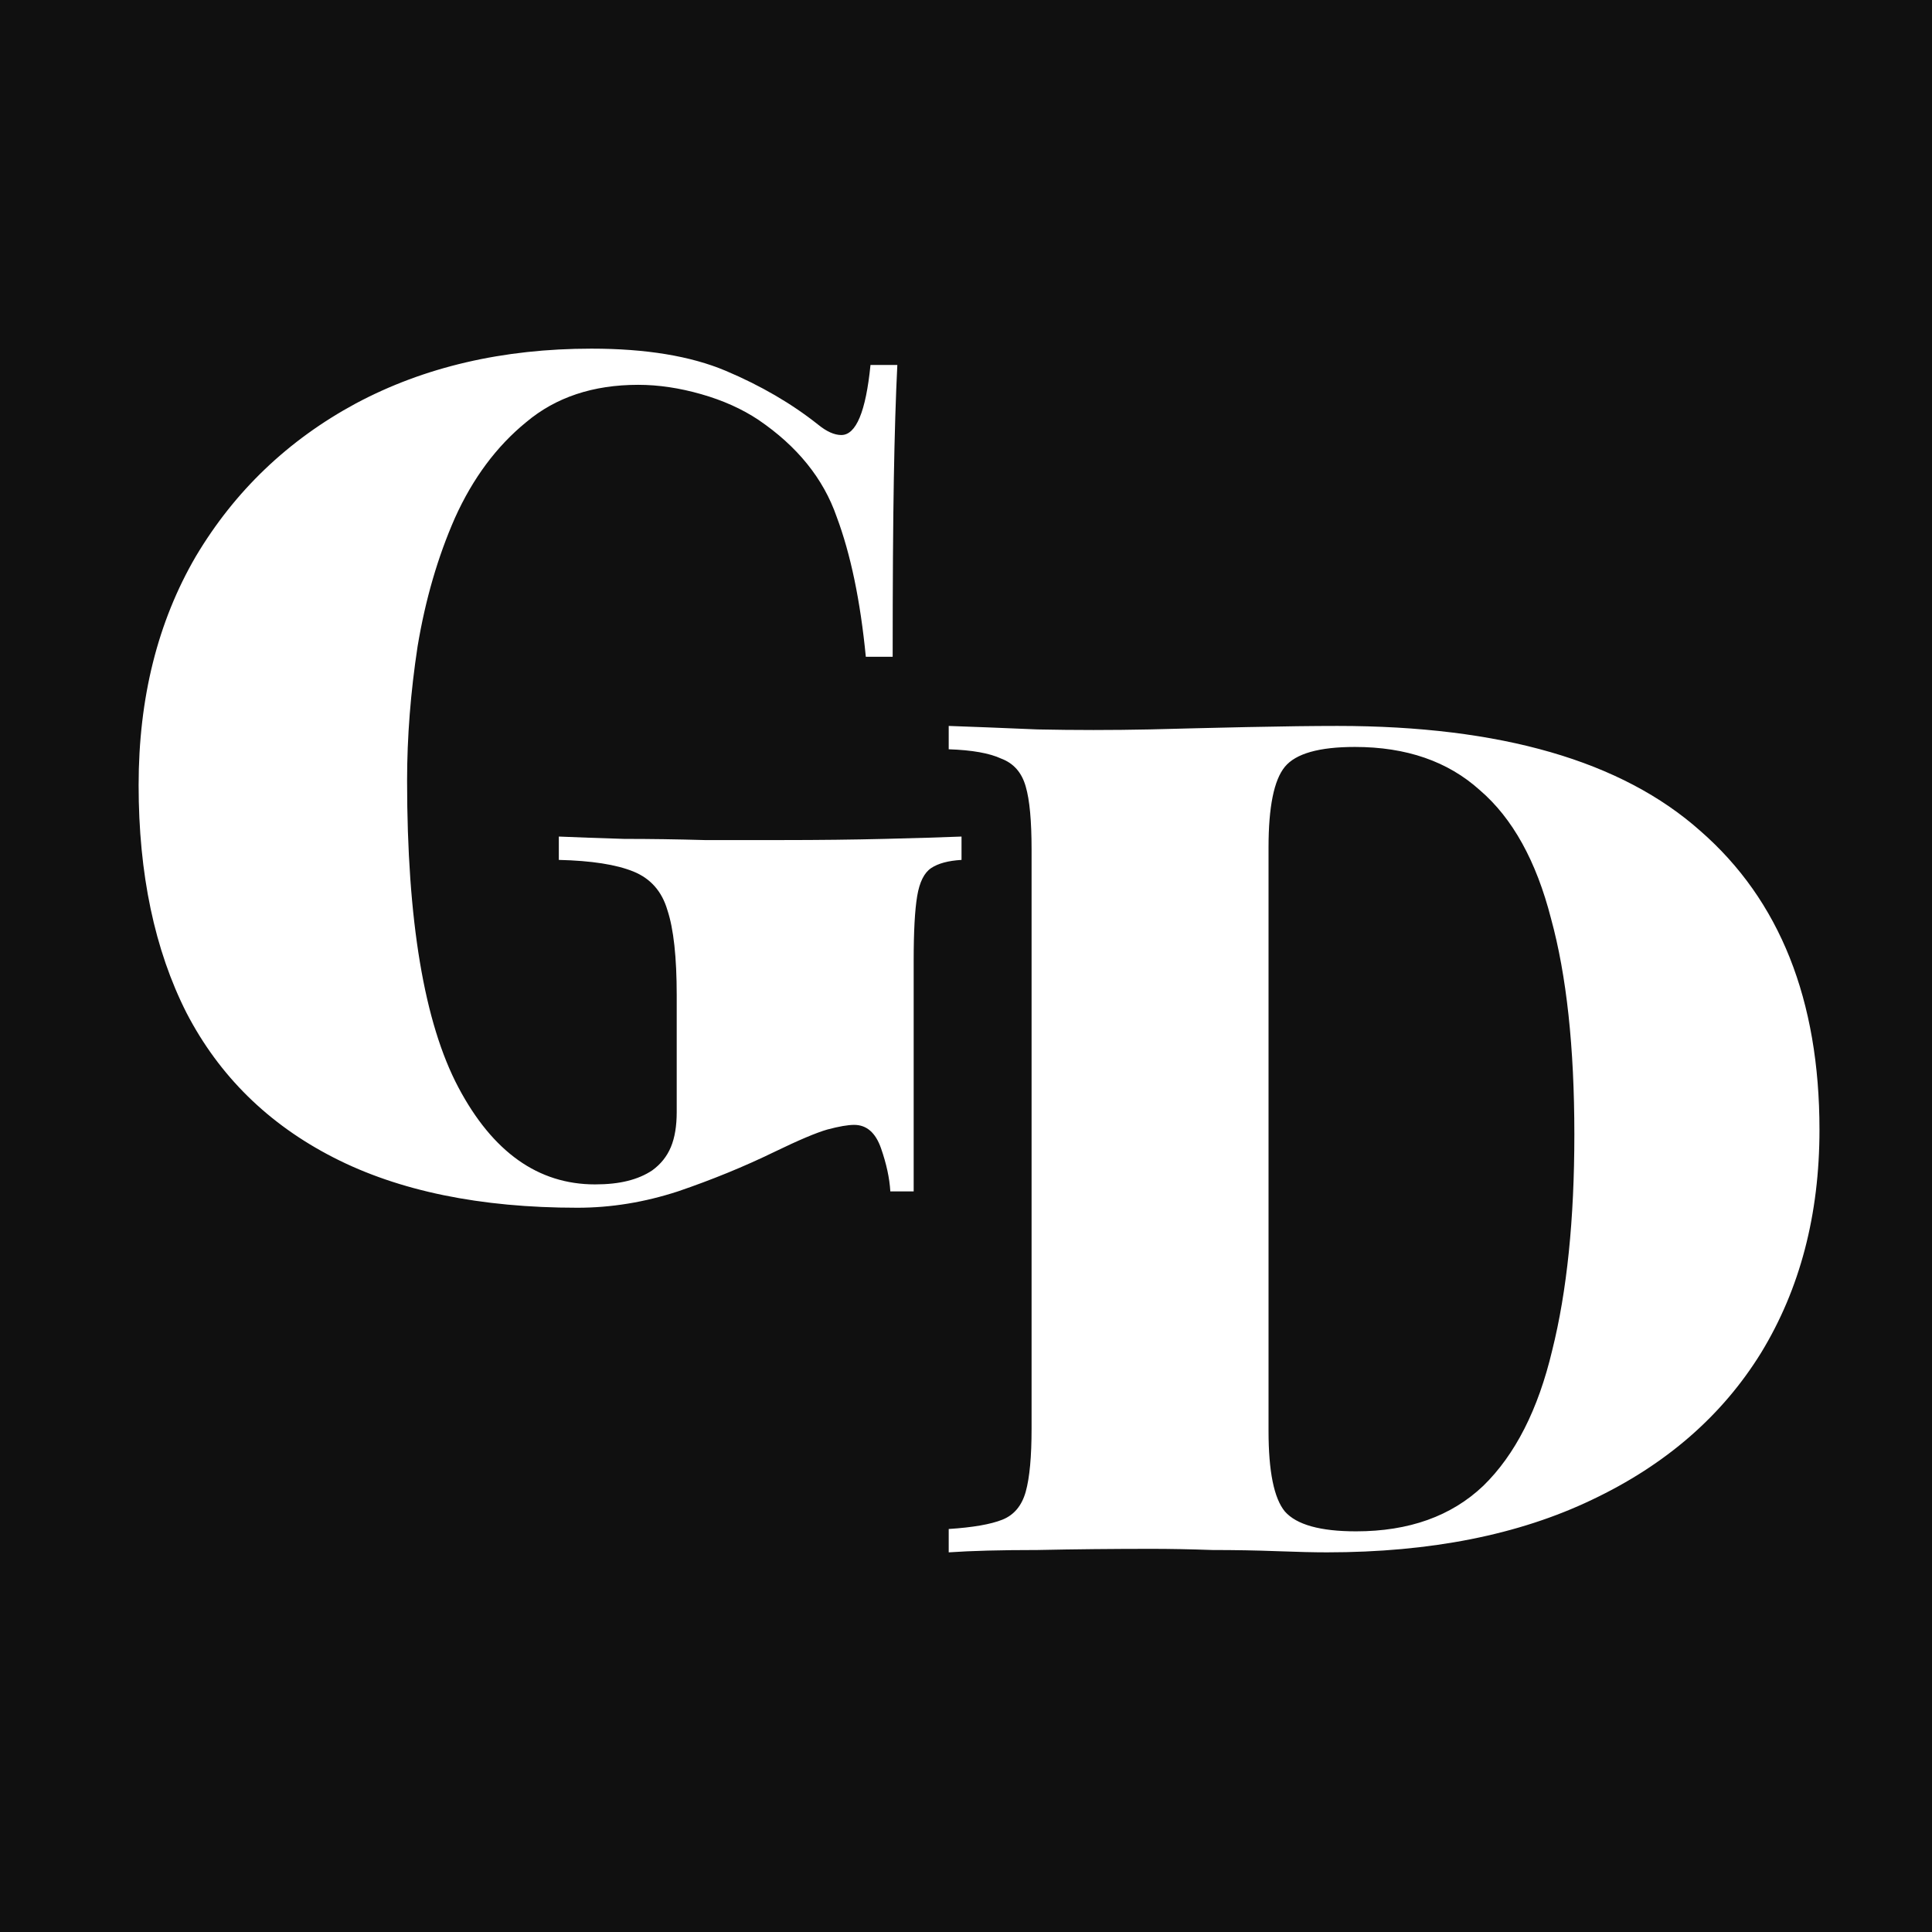
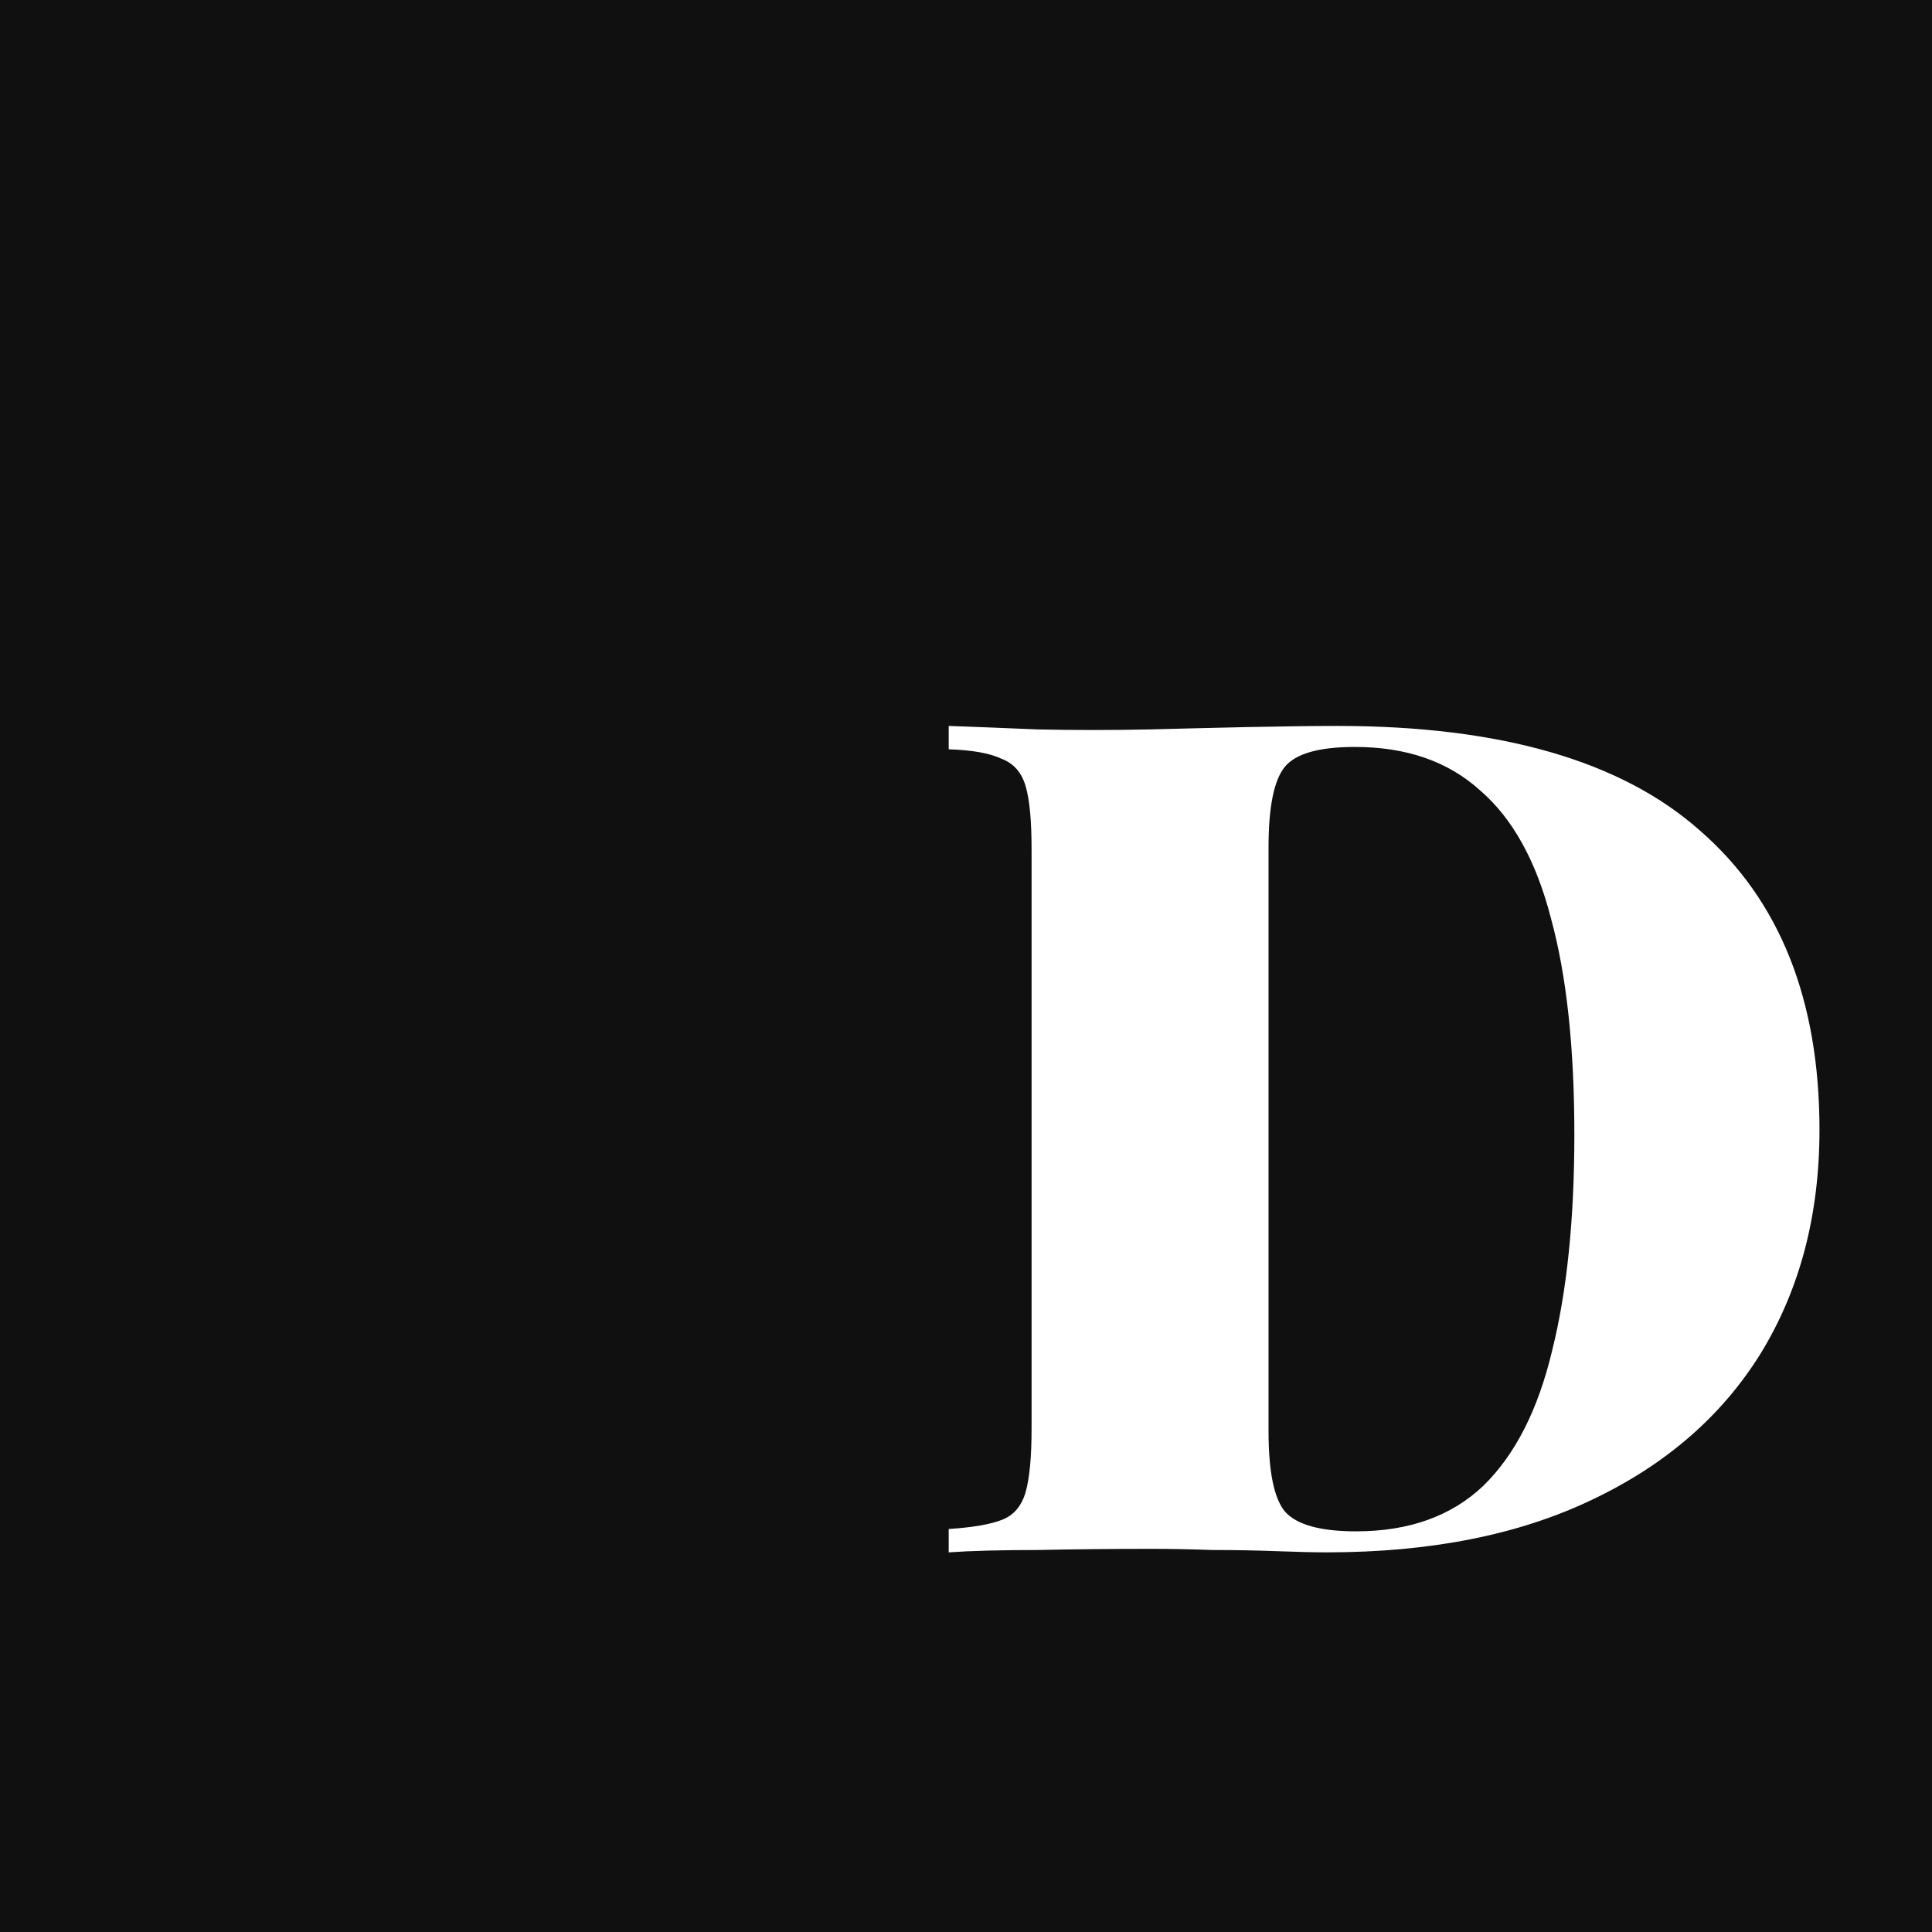
<svg xmlns="http://www.w3.org/2000/svg" width="120" height="120" viewBox="0 0 120 120" fill="none">
  <rect x="0" y="0" width="120" height="120" fill="#808080" stroke="none" />
  <g clip-path="url(#clip0_123_60)">
    <rect width="120" height="120" fill="#101010" />
-     <path d="M36.74 21.655C40.123 21.655 42.903 22.114 45.078 23.032C47.252 23.951 49.162 25.062 50.805 26.367C51.337 26.802 51.82 27.02 52.255 27.02C53.173 27.02 53.778 25.57 54.068 22.67H55.735C55.638 24.603 55.566 26.972 55.517 29.775C55.469 32.53 55.445 36.203 55.445 40.795H53.778C53.439 37.315 52.835 34.415 51.965 32.095C51.143 29.727 49.524 27.721 47.108 26.078C46.093 25.401 44.908 24.869 43.555 24.483C42.202 24.096 40.897 23.902 39.64 23.902C36.837 23.902 34.517 24.676 32.68 26.223C30.843 27.721 29.369 29.703 28.258 32.167C27.194 34.584 26.421 37.242 25.938 40.142C25.503 42.994 25.285 45.773 25.285 48.48C25.285 57.18 26.348 63.536 28.475 67.547C30.602 71.559 33.429 73.565 36.958 73.565C37.731 73.565 38.407 73.493 38.987 73.347C39.568 73.203 40.075 72.985 40.51 72.695C41.042 72.308 41.428 71.825 41.67 71.245C41.912 70.665 42.032 69.94 42.032 69.07V61.82C42.032 59.452 41.839 57.688 41.453 56.528C41.114 55.367 40.413 54.57 39.35 54.135C38.287 53.7 36.74 53.458 34.71 53.41V51.96C35.822 52.008 37.175 52.057 38.77 52.105C40.365 52.105 42.032 52.129 43.773 52.178C45.513 52.178 47.108 52.178 48.557 52.178C50.877 52.178 53.004 52.153 54.938 52.105C56.919 52.057 58.514 52.008 59.722 51.96V53.41C58.901 53.458 58.273 53.627 57.837 53.917C57.403 54.208 57.112 54.788 56.968 55.657C56.822 56.528 56.75 57.857 56.75 59.645V74H55.3C55.252 73.178 55.058 72.284 54.72 71.317C54.382 70.351 53.826 69.868 53.053 69.868C52.666 69.868 52.11 69.964 51.385 70.157C50.708 70.351 49.621 70.81 48.123 71.535C46.237 72.453 44.232 73.275 42.105 74C40.027 74.677 37.948 75.015 35.87 75.015C29.828 75.015 24.777 73.976 20.718 71.897C16.657 69.819 13.613 66.823 11.582 62.907C9.601 58.992 8.61 54.28 8.61 48.77C8.61 43.357 9.794 38.62 12.162 34.56C14.579 30.5 17.89 27.334 22.095 25.062C26.348 22.791 31.23 21.655 36.74 21.655Z" fill="white" />
    <path d="M83.069 45.089C93.219 45.089 100.734 47.264 105.616 51.614C110.546 55.916 113.011 62.102 113.011 70.174C113.011 75.442 111.803 80.058 109.386 84.021C106.969 87.936 103.465 90.981 98.874 93.156C94.33 95.331 88.844 96.419 82.416 96.419C81.643 96.419 80.603 96.395 79.299 96.346C78.042 96.298 76.713 96.274 75.311 96.274C73.909 96.225 72.653 96.201 71.541 96.201C69.124 96.201 66.756 96.225 64.436 96.274C62.164 96.274 60.328 96.322 58.926 96.419V94.969C60.424 94.872 61.536 94.679 62.261 94.389C62.986 94.099 63.469 93.519 63.711 92.649C63.953 91.779 64.073 90.474 64.073 88.734V52.774C64.073 50.986 63.953 49.681 63.711 48.859C63.469 47.989 62.962 47.409 62.188 47.119C61.464 46.781 60.376 46.587 58.926 46.539V45.089C60.328 45.137 62.164 45.21 64.436 45.306C66.756 45.355 69.076 45.355 71.396 45.306C73.184 45.258 75.19 45.21 77.413 45.161C79.685 45.113 81.57 45.089 83.069 45.089ZM84.156 46.394C81.933 46.394 80.483 46.805 79.806 47.626C79.129 48.448 78.791 50.115 78.791 52.629V88.879C78.791 91.392 79.129 93.06 79.806 93.881C80.531 94.703 82.005 95.114 84.228 95.114C87.515 95.114 90.149 94.171 92.131 92.286C94.113 90.353 95.538 87.55 96.409 83.876C97.327 80.203 97.786 75.732 97.786 70.464C97.786 65.05 97.303 60.58 96.336 57.051C95.418 53.475 93.944 50.816 91.913 49.076C89.932 47.288 87.346 46.394 84.156 46.394Z" fill="white" />
  </g>
  <defs>
    <clipPath id="clip0_123_60">
      <rect width="120" height="120" fill="white" />
    </clipPath>
  </defs>
</svg>